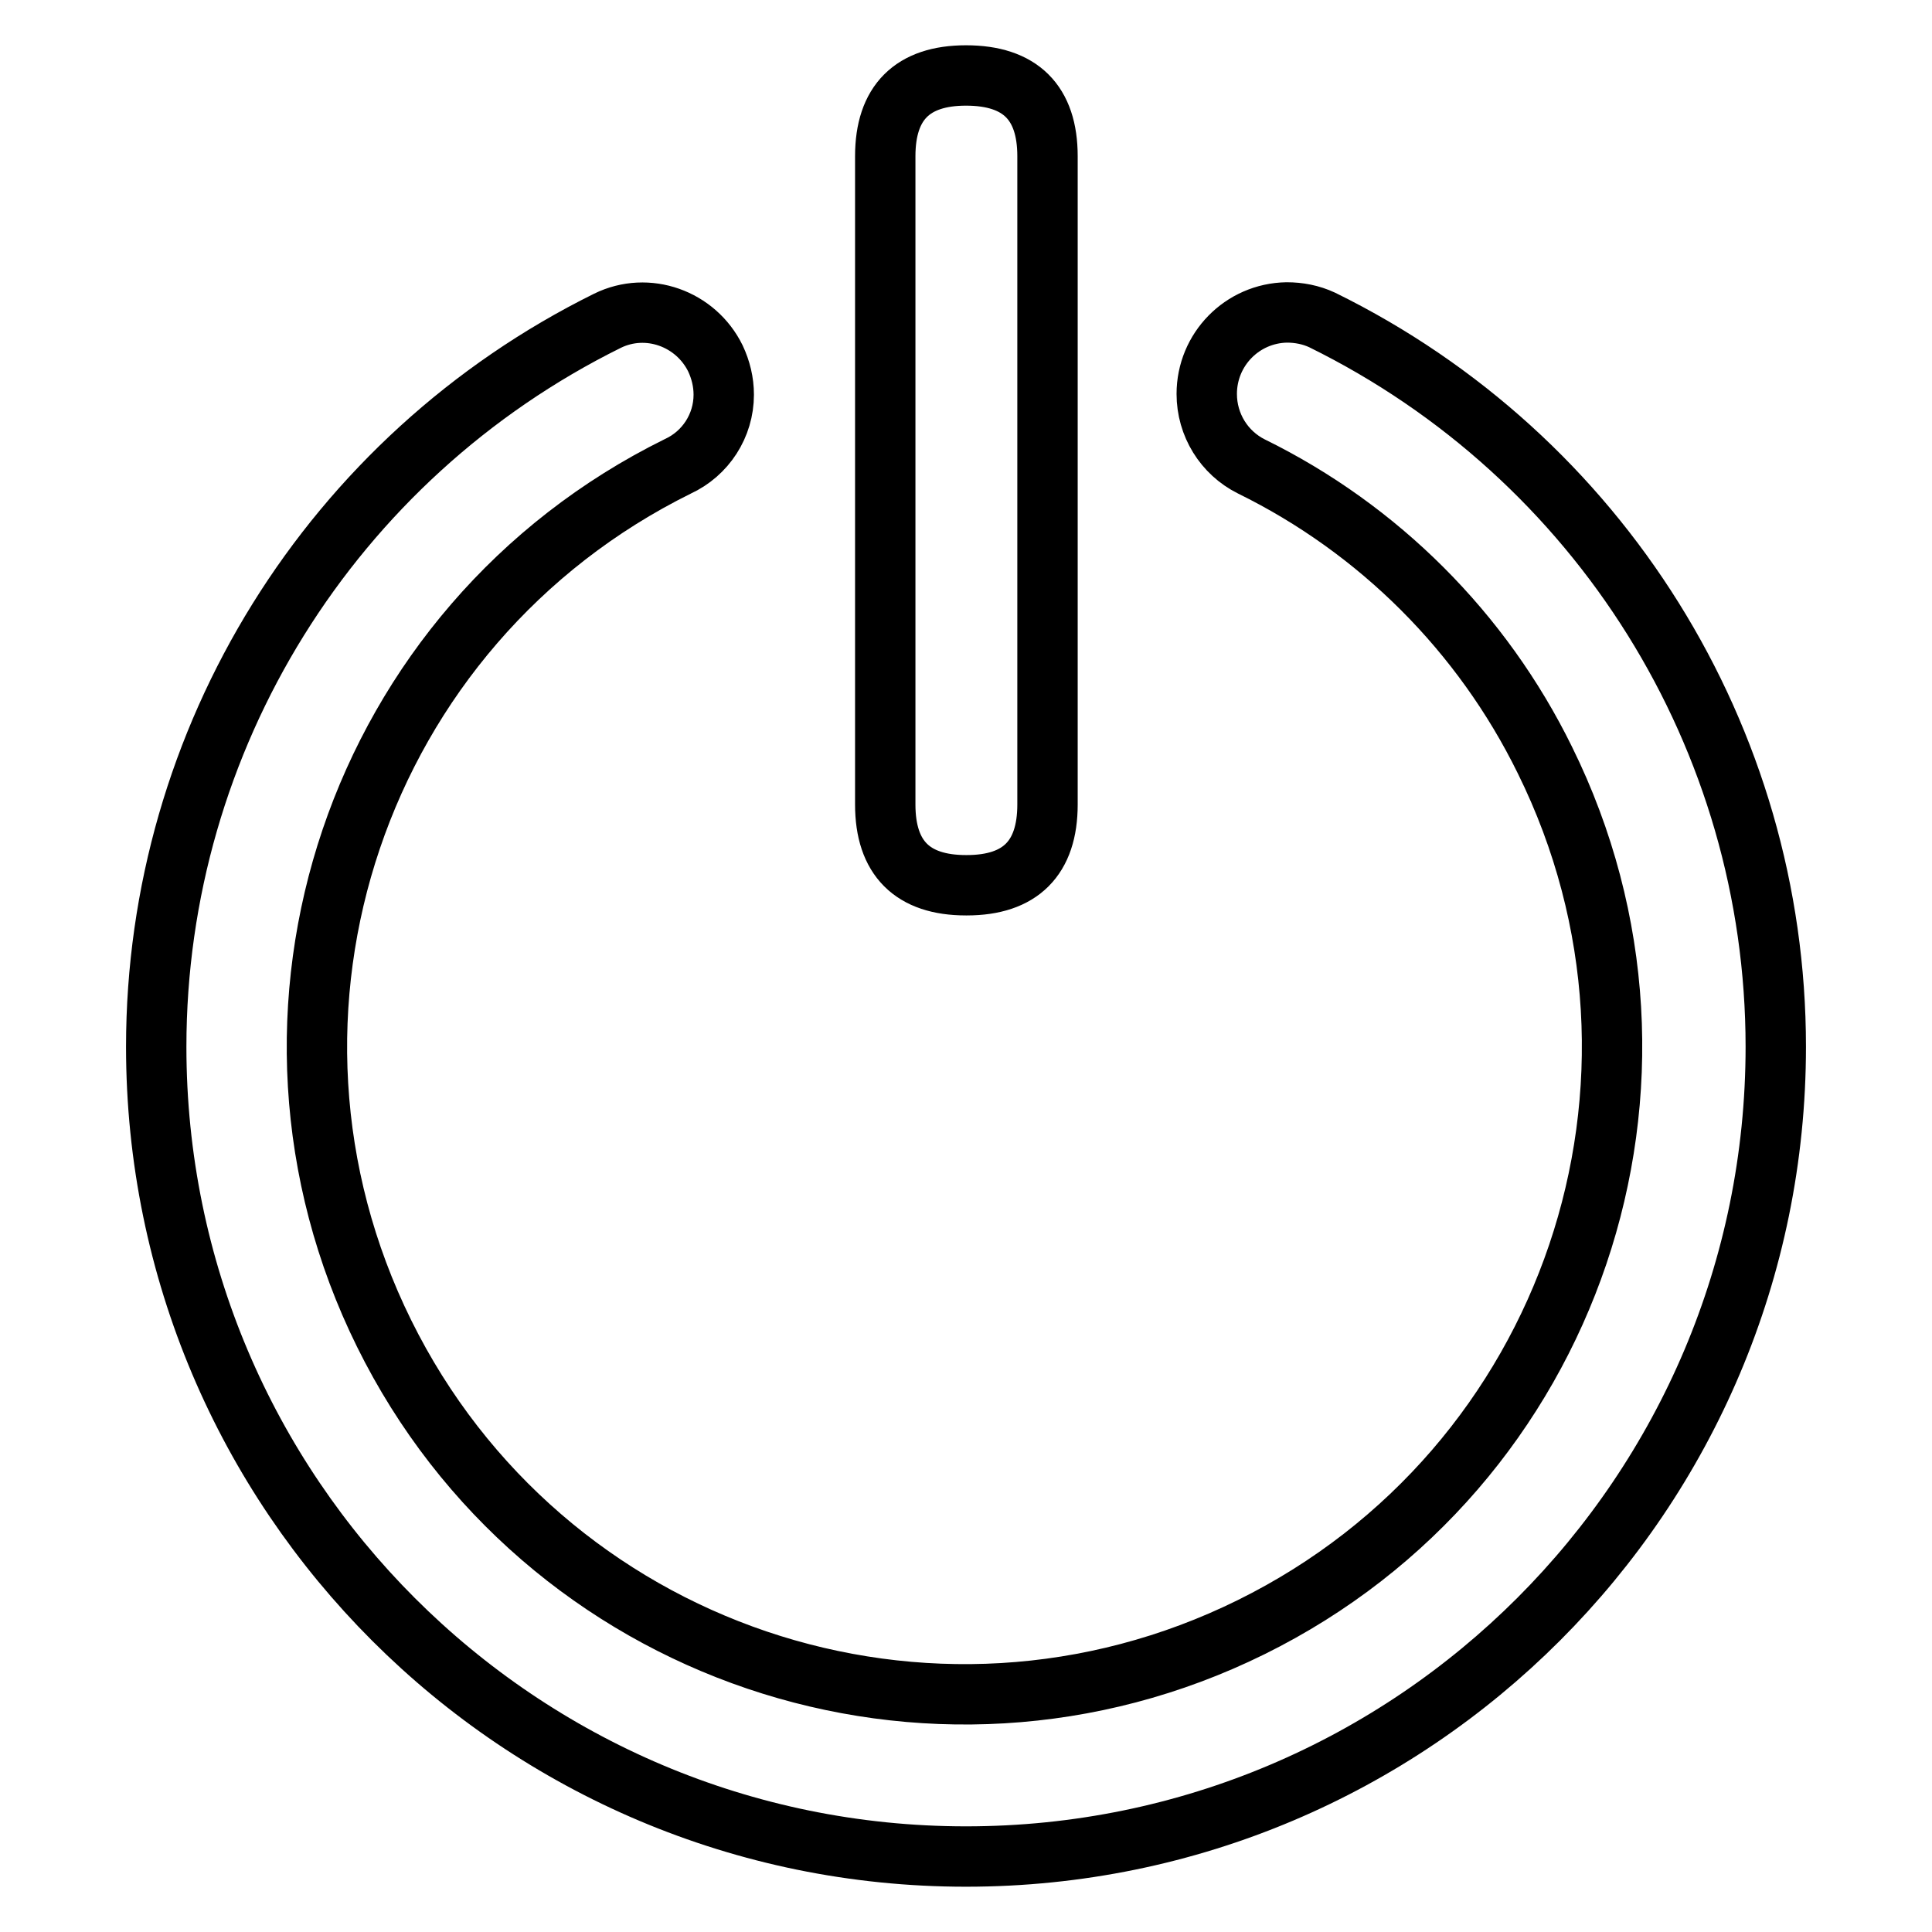
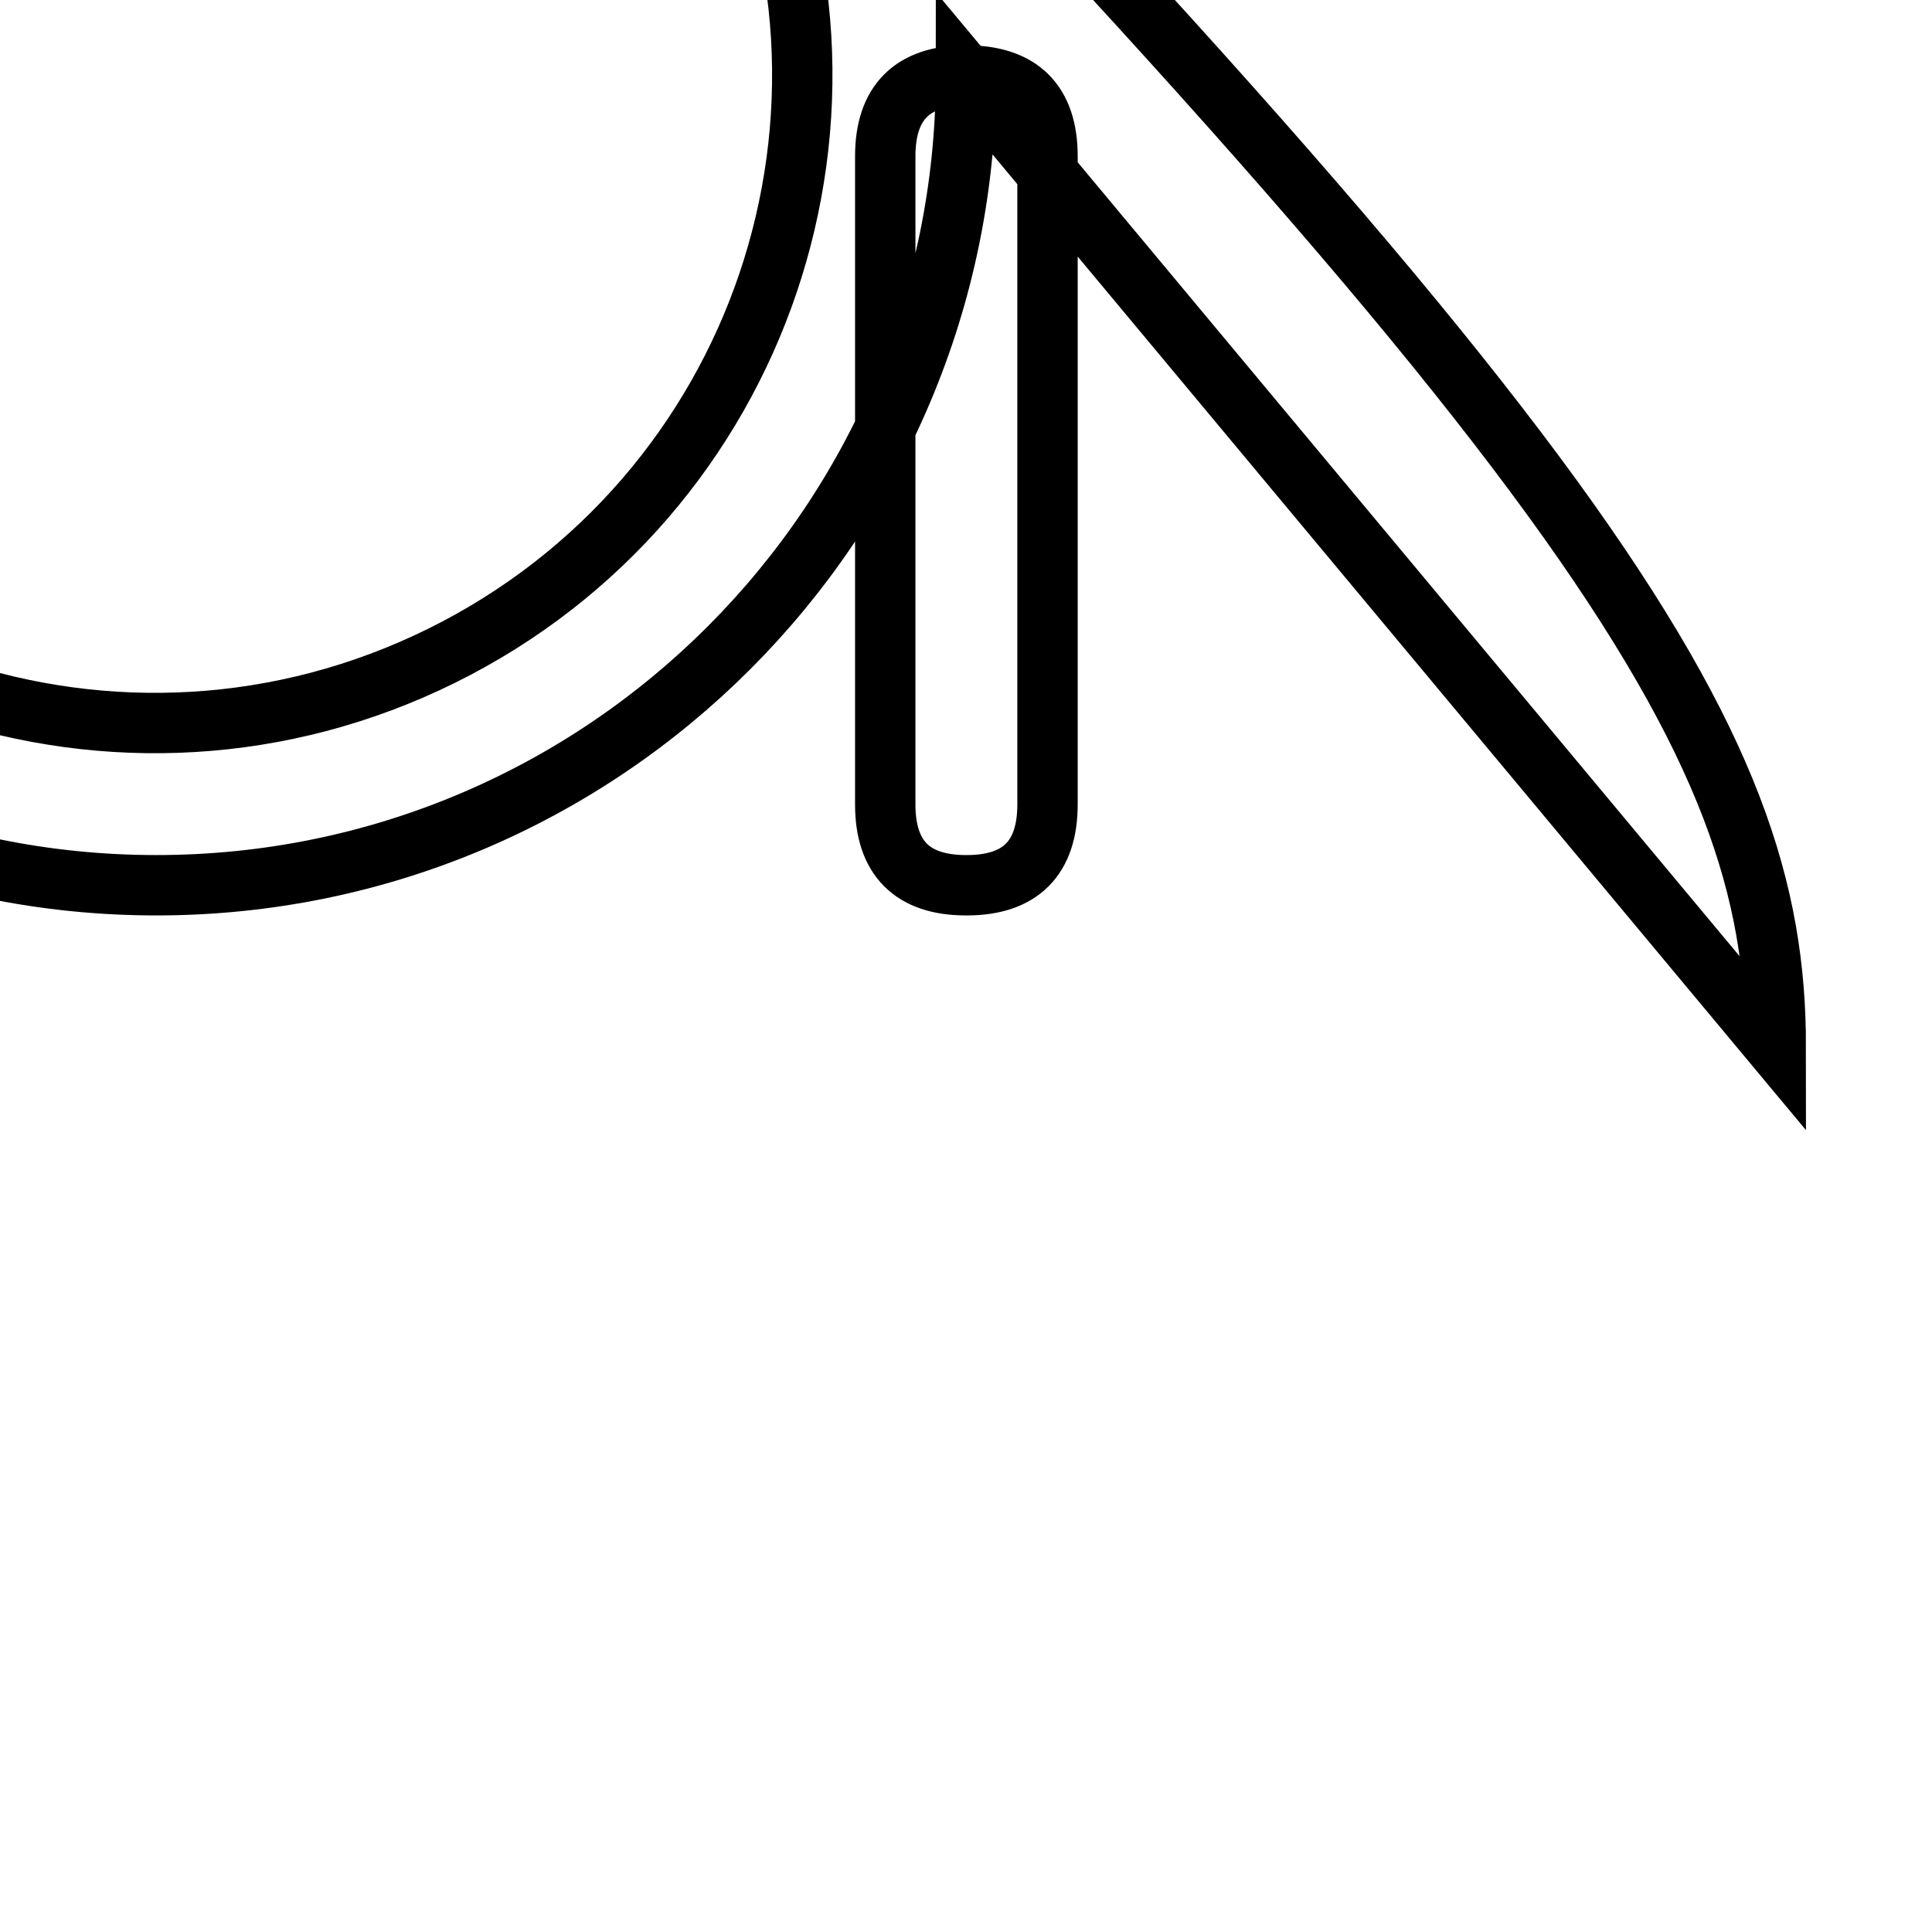
<svg xmlns="http://www.w3.org/2000/svg" version="1.1" x="0px" y="0px" viewBox="0 0 256 256" enable-background="new 0 0 256 256" xml:space="preserve">
  <g>
-     <path stroke-width="8" fill-opacity="0" stroke="#000000" d="M128,10L128,10c7.2,0,10.8,3.6,10.8,10.7v85.9c0,7.1-3.6,10.7-10.7,10.7H128c-7.1,0-10.7-3.6-10.7-10.7 V20.7C117.3,13.6,120.9,10,128,10z M235.3,138.7c0,59.2-48,107.3-107.3,107.3c-59.2,0-107.3-48-107.3-107.3 c0-40.8,23.2-78.1,59.8-96.2c5.3-2.6,11.7-0.3,14.3,5c0.7,1.5,1.1,3.1,1.1,4.8c0,4.1-2.4,7.8-6.1,9.5 c-42.5,21-59.9,72.4-38.9,114.9c21,42.5,72.4,59.9,114.9,38.9c42.5-21,59.9-72.4,38.9-114.9c-8.3-16.9-22-30.6-38.9-38.9 c-3.6-1.8-5.9-5.5-5.9-9.6c0-5.9,4.7-10.7,10.6-10.8c1.6,0,3.2,0.3,4.7,1C212,60.5,235.3,97.8,235.3,138.7z" />
+     <path stroke-width="8" fill-opacity="0" stroke="#000000" d="M128,10L128,10c7.2,0,10.8,3.6,10.8,10.7v85.9c0,7.1-3.6,10.7-10.7,10.7H128c-7.1,0-10.7-3.6-10.7-10.7 V20.7C117.3,13.6,120.9,10,128,10z c0,59.2-48,107.3-107.3,107.3c-59.2,0-107.3-48-107.3-107.3 c0-40.8,23.2-78.1,59.8-96.2c5.3-2.6,11.7-0.3,14.3,5c0.7,1.5,1.1,3.1,1.1,4.8c0,4.1-2.4,7.8-6.1,9.5 c-42.5,21-59.9,72.4-38.9,114.9c21,42.5,72.4,59.9,114.9,38.9c42.5-21,59.9-72.4,38.9-114.9c-8.3-16.9-22-30.6-38.9-38.9 c-3.6-1.8-5.9-5.5-5.9-9.6c0-5.9,4.7-10.7,10.6-10.8c1.6,0,3.2,0.3,4.7,1C212,60.5,235.3,97.8,235.3,138.7z" />
  </g>
</svg>